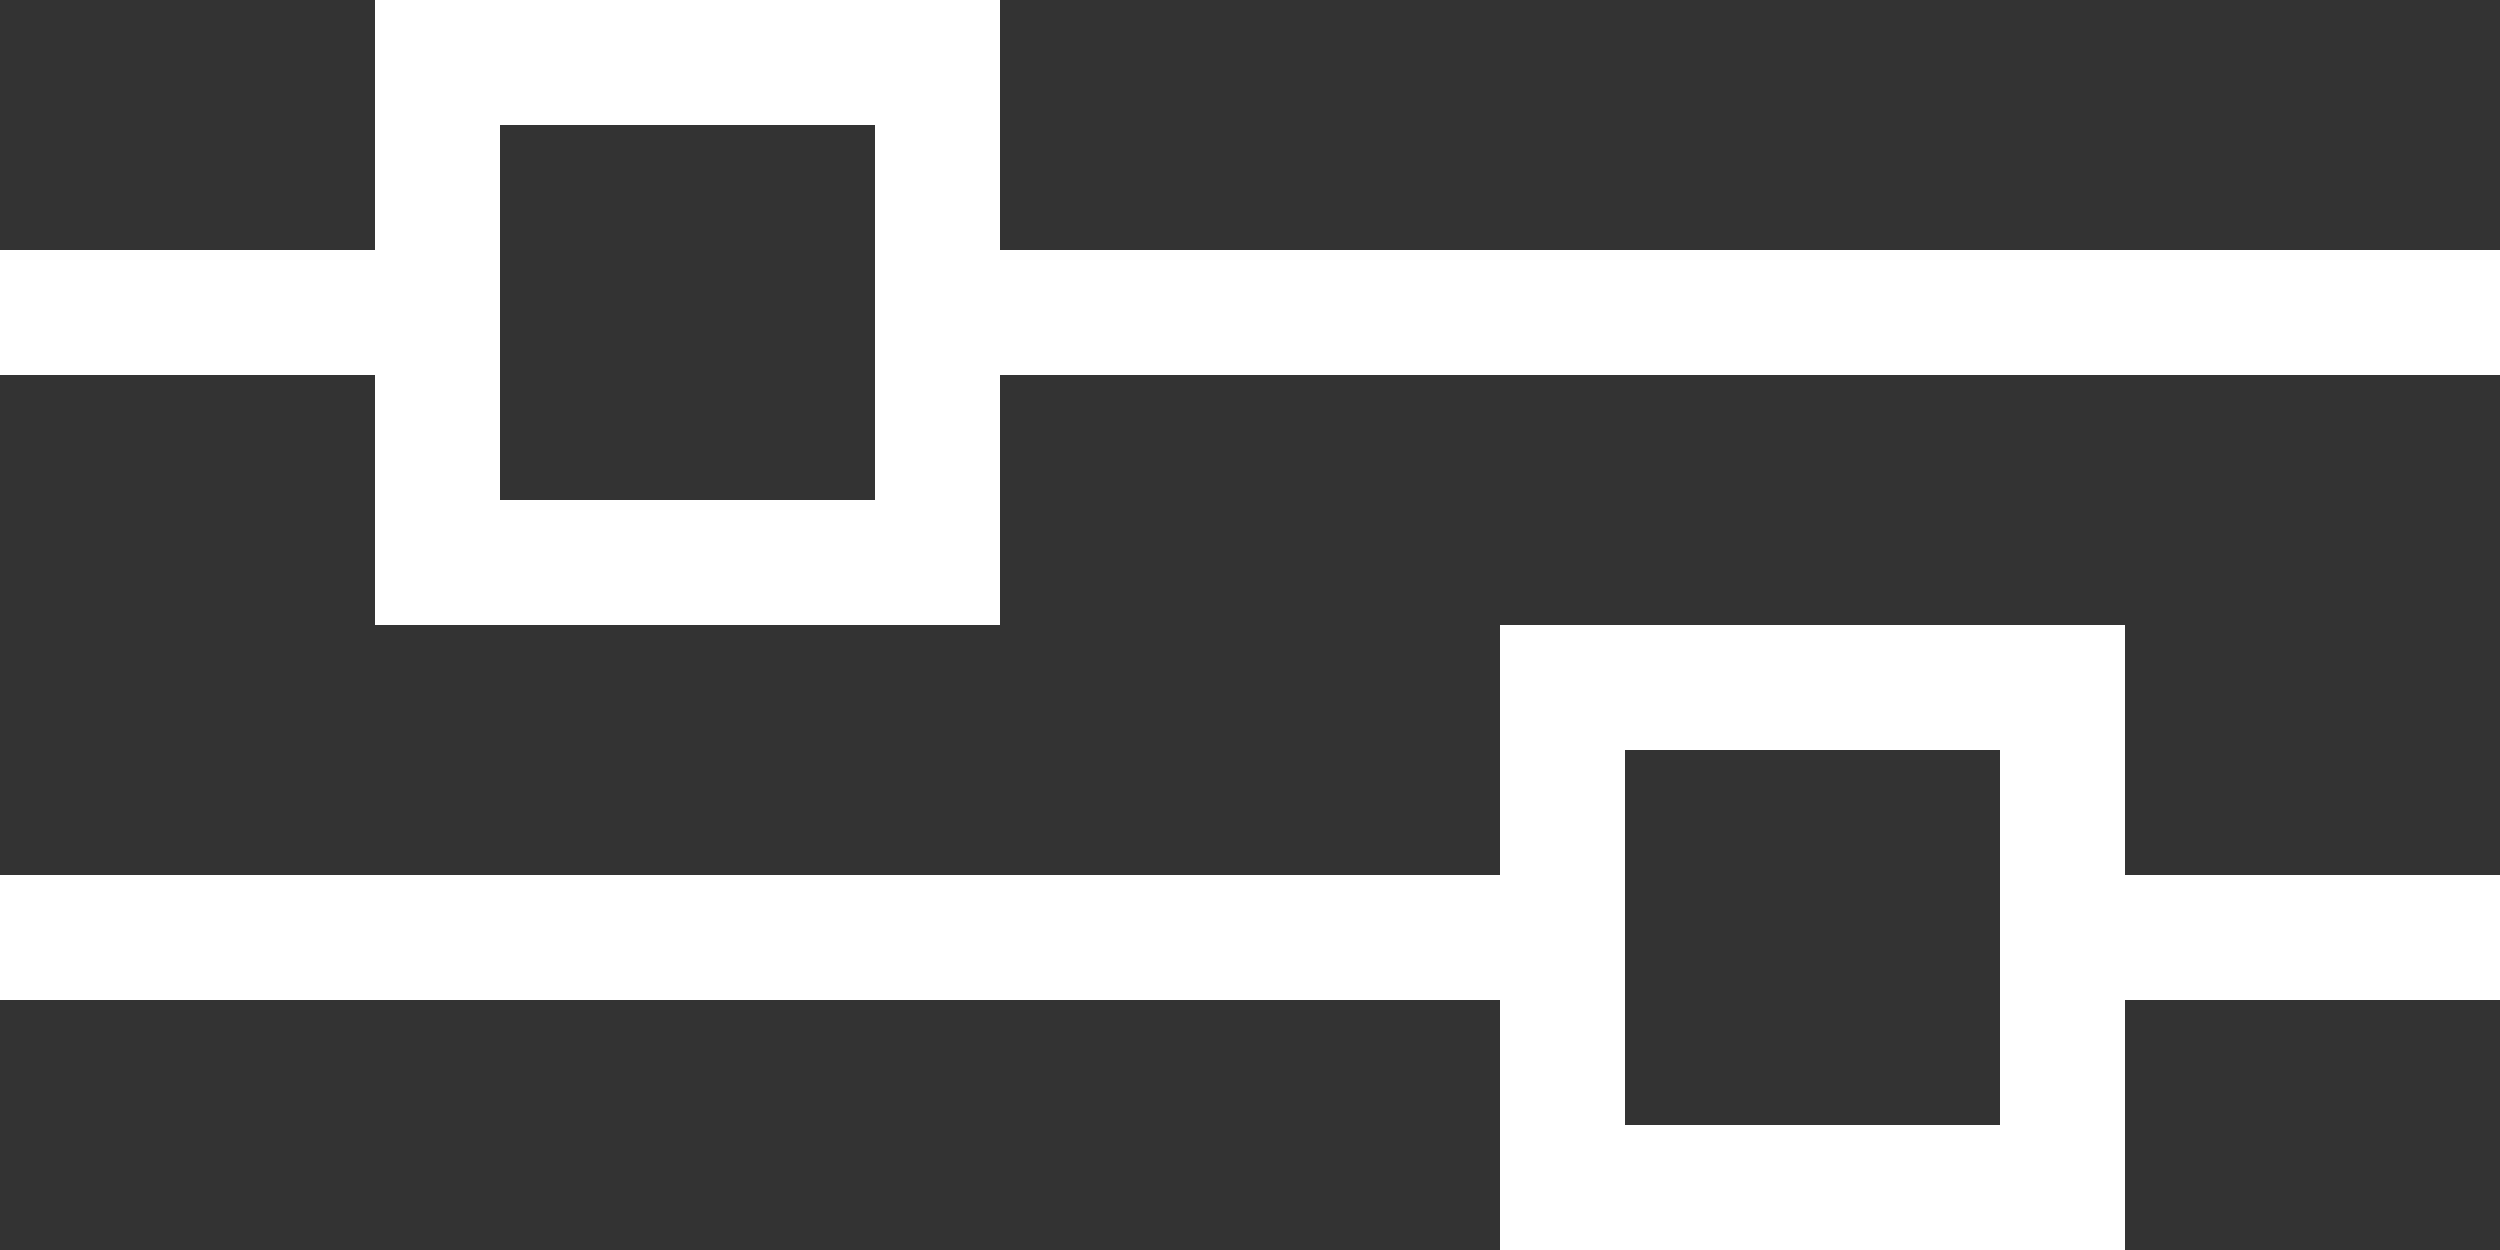
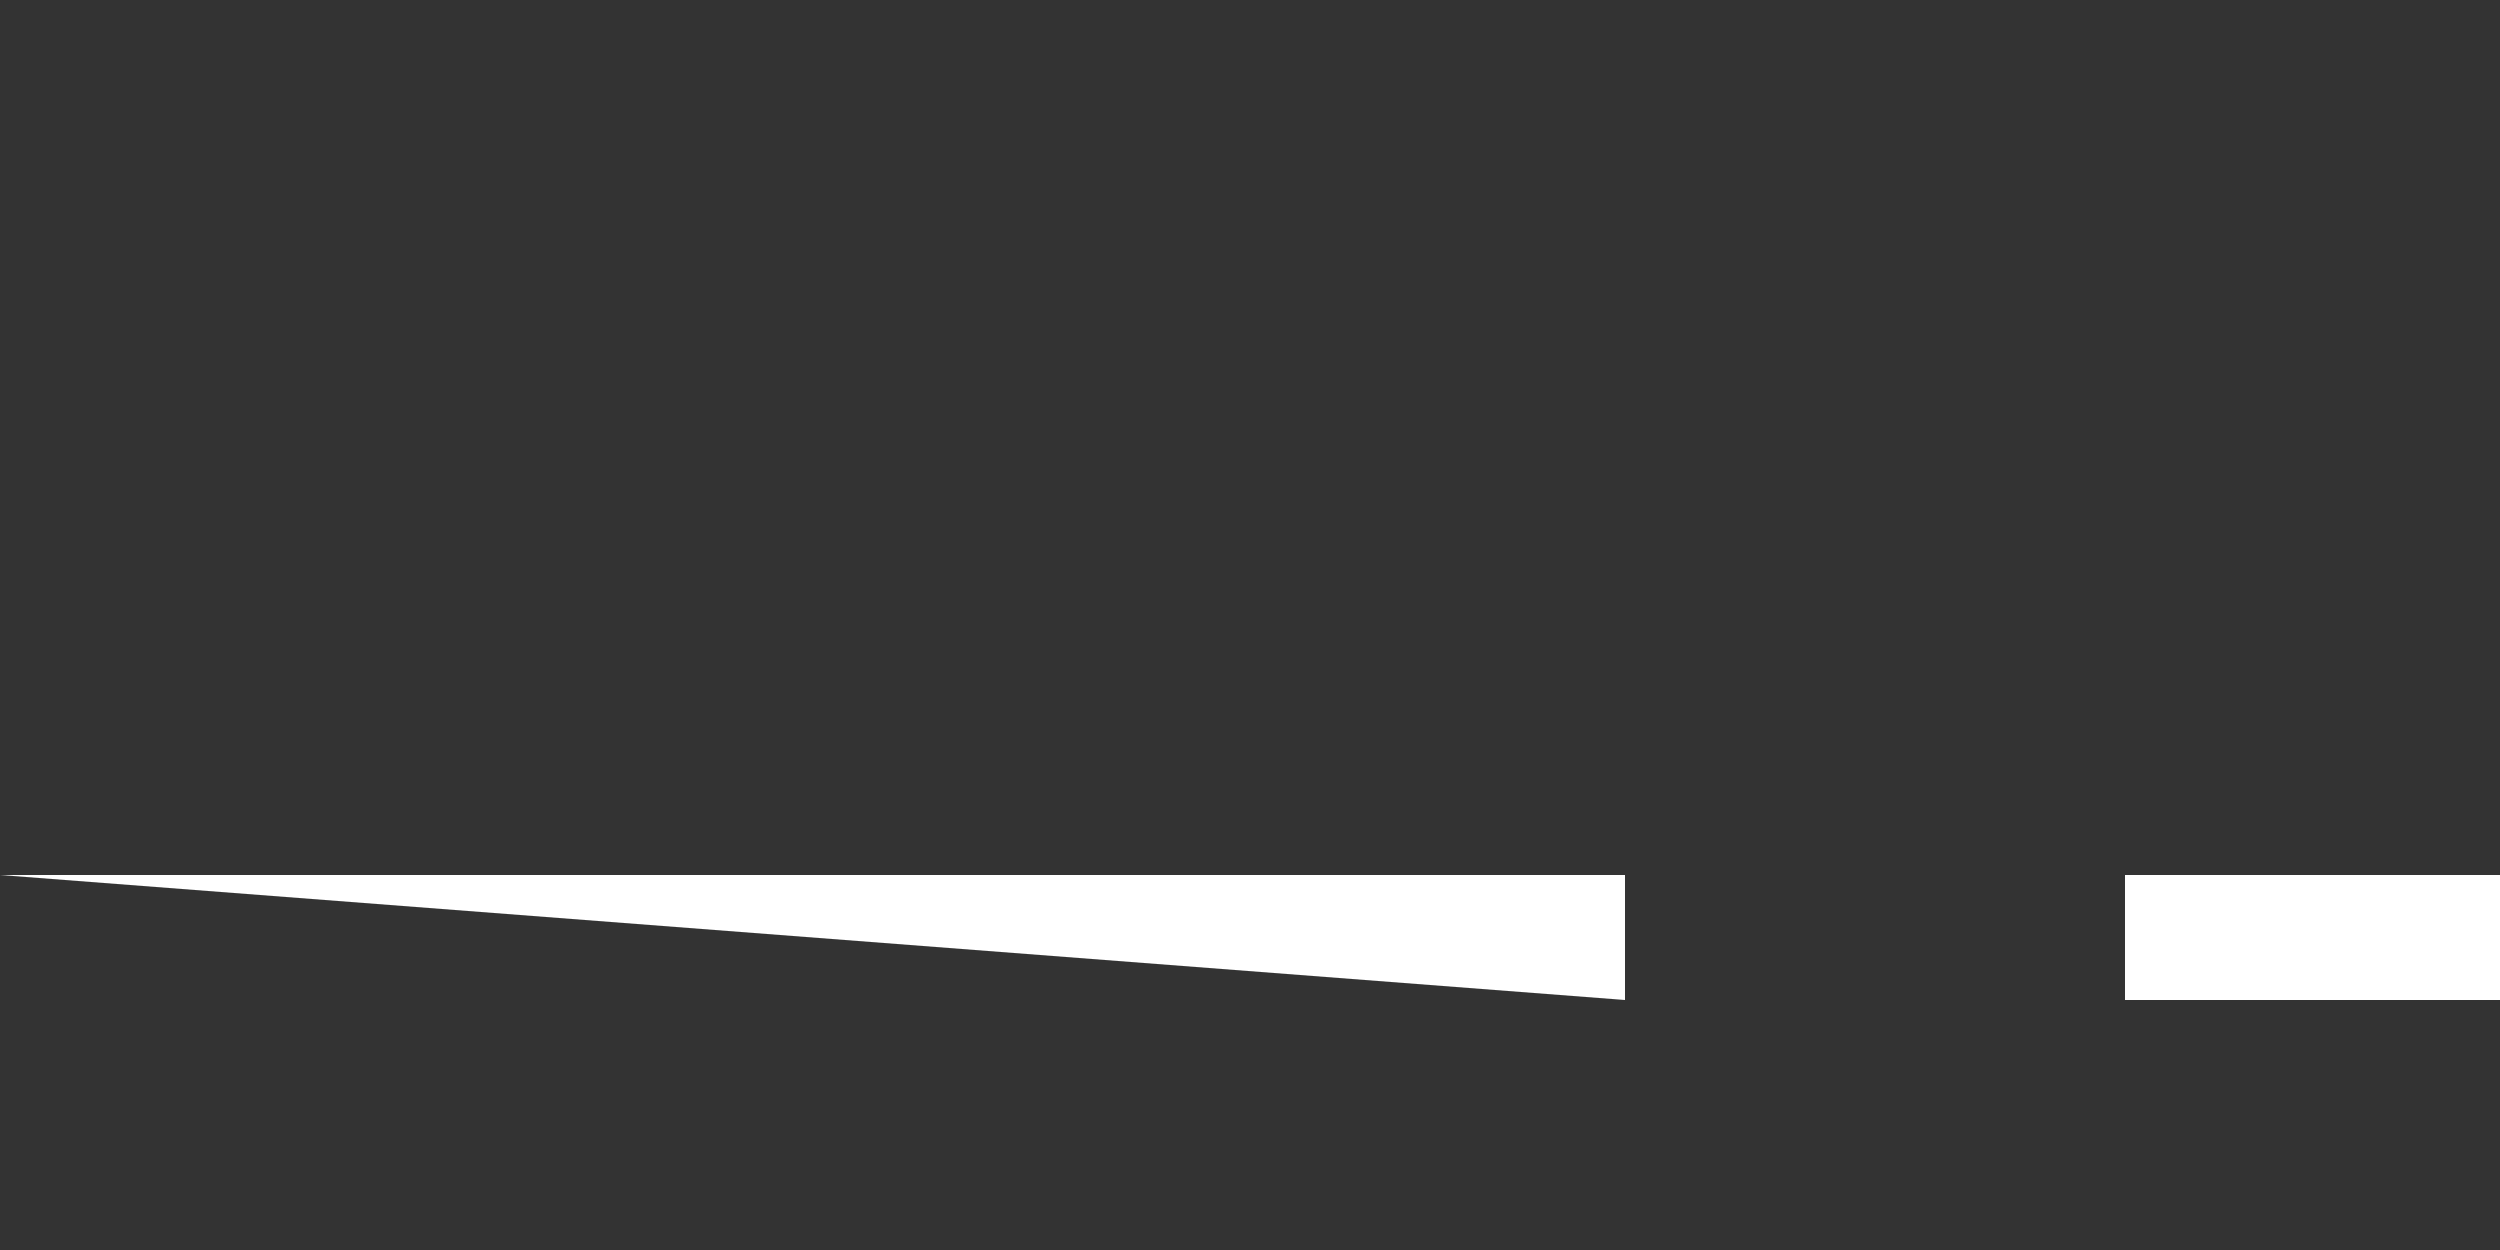
<svg xmlns="http://www.w3.org/2000/svg" width="20" height="10" viewBox="0 0 20 10">
  <rect x="0" y="0" width="20" height="10" fill="#333333" stroke="none" />
  <g fill="none" fill-rule="evenodd">
-     <path stroke="#FFF" d="M12.5 5.5h4v4h-4z" />
-     <path fill="#FFF" d="M0 7h13v1H0zm17 0h3v1h-3z" />
-     <path stroke="#FFF" d="M7.5 4.5h-4v-4h4z" />
-     <path fill="#FFF" d="M20 3H7V2h13zM3 3H0V2h3z" />
+     <path fill="#FFF" d="M0 7h13v1zm17 0h3v1h-3z" />
  </g>
</svg>